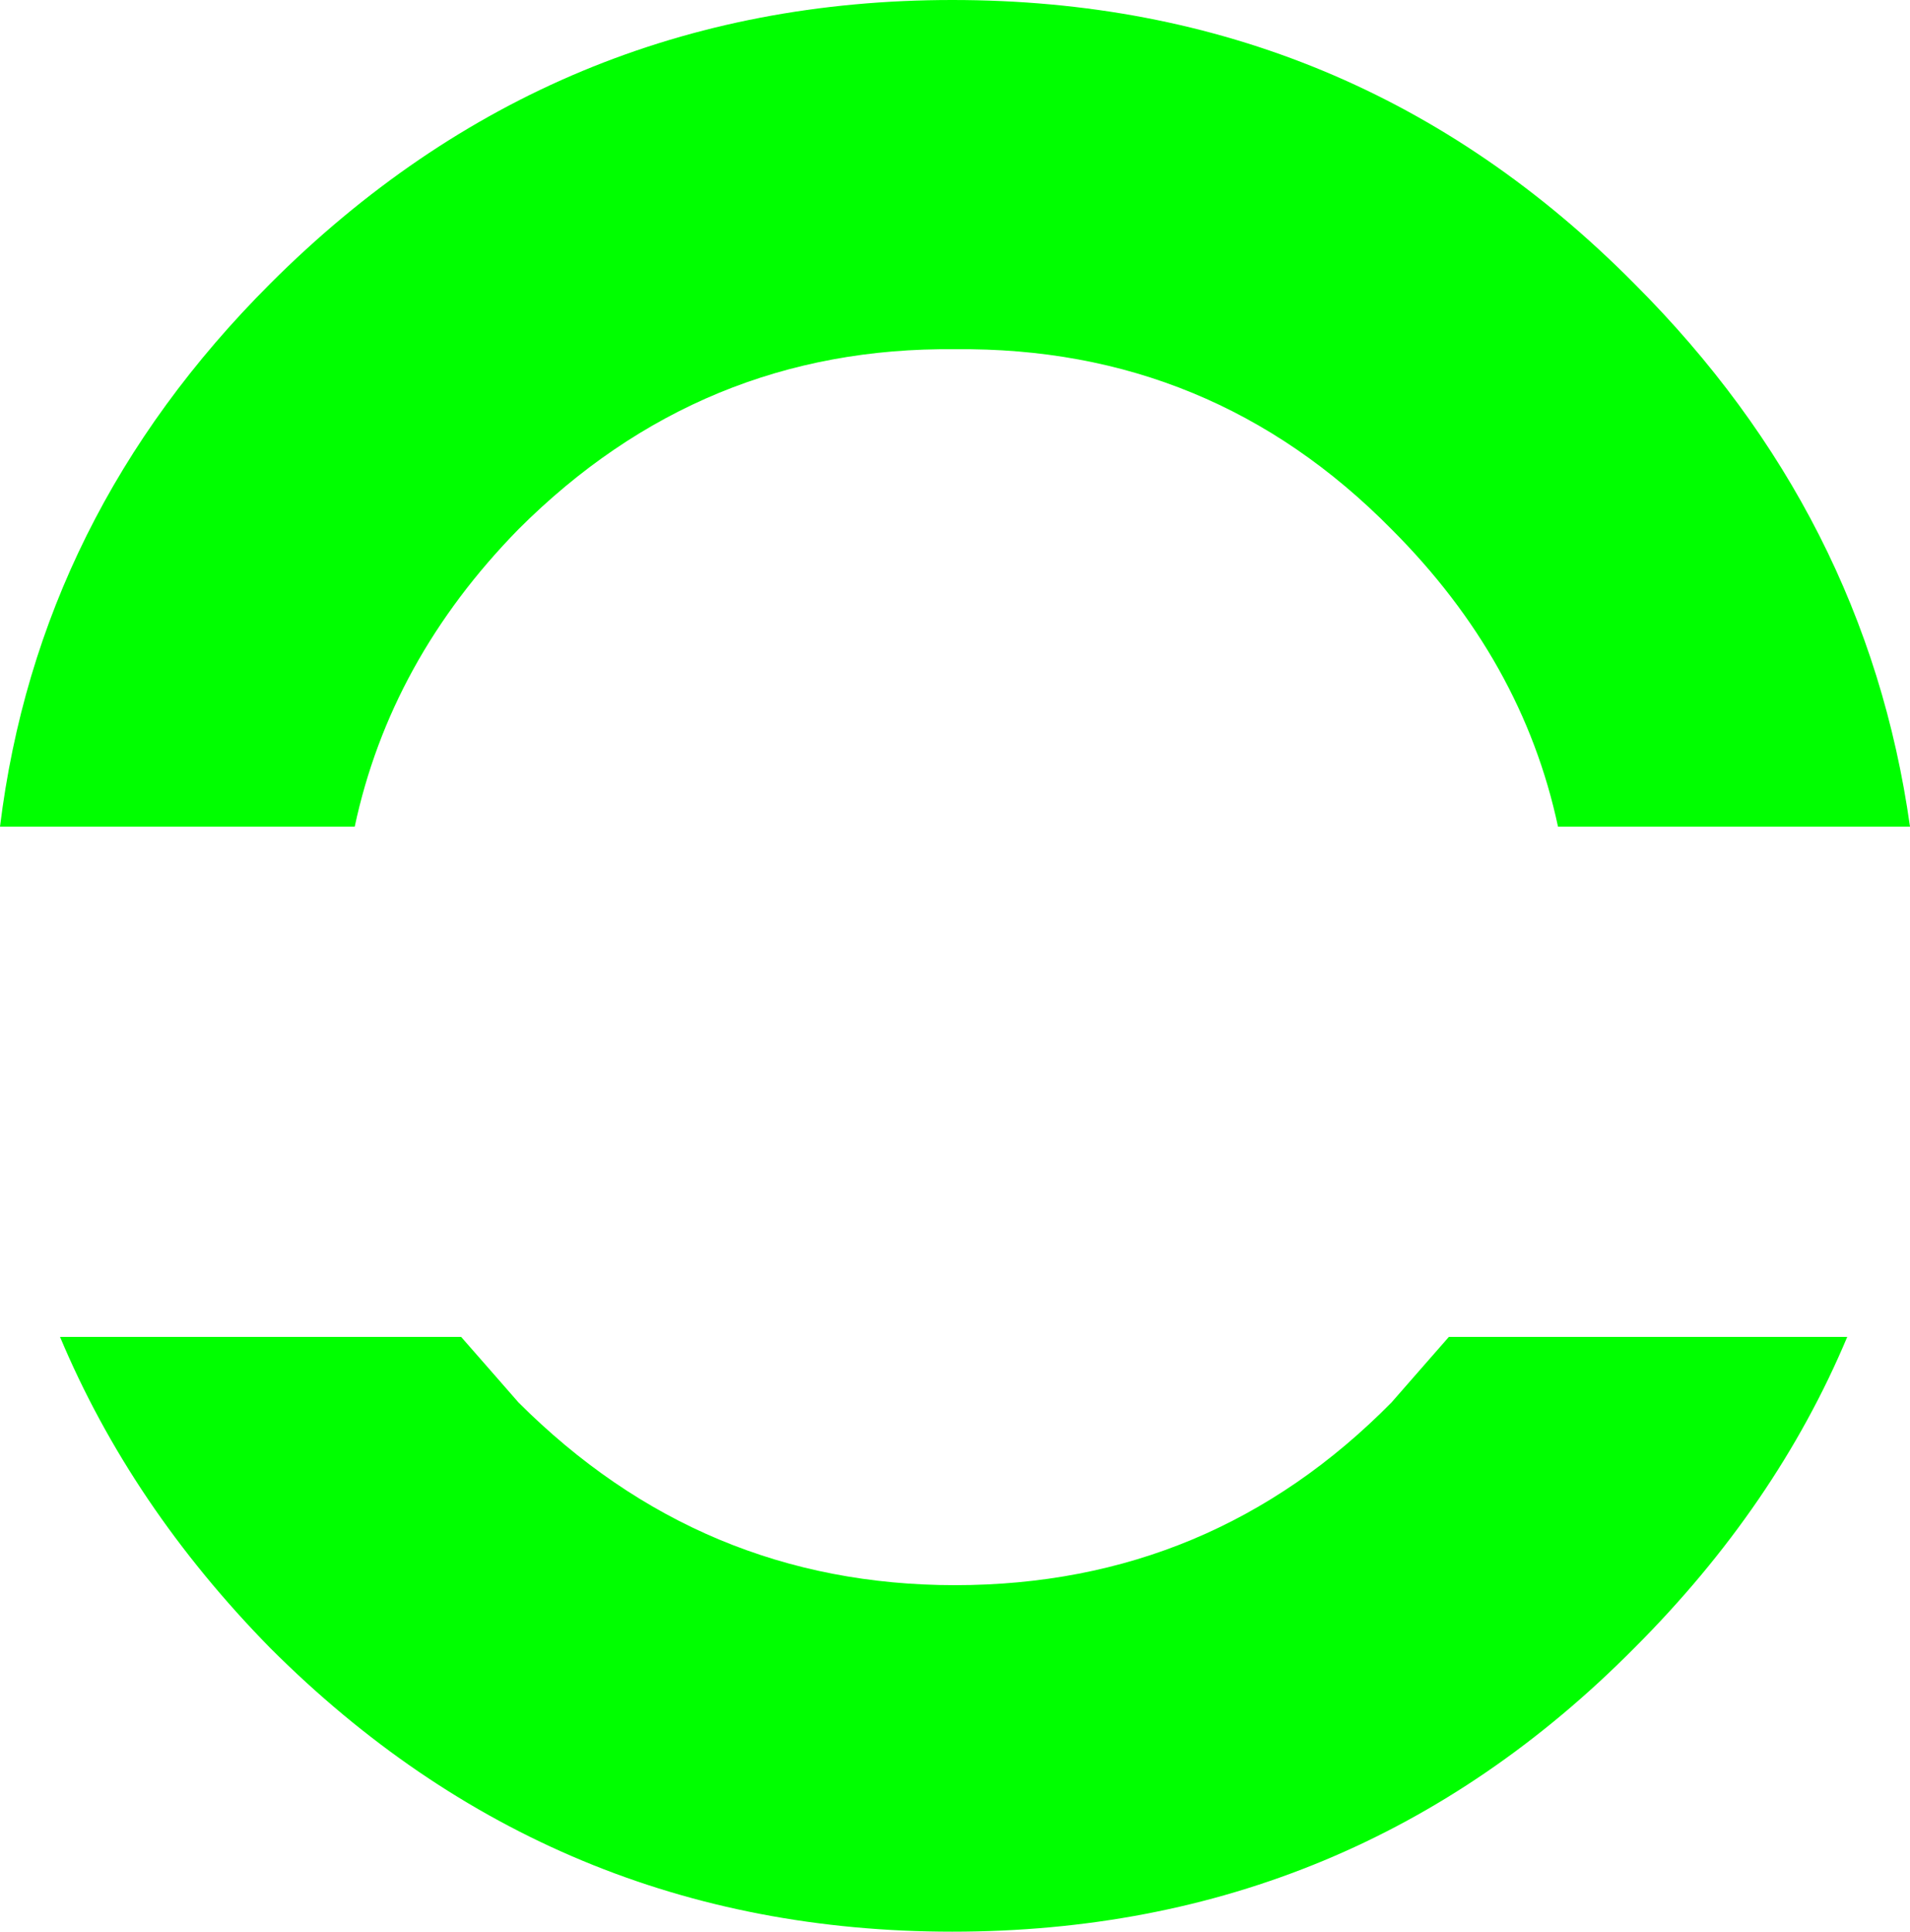
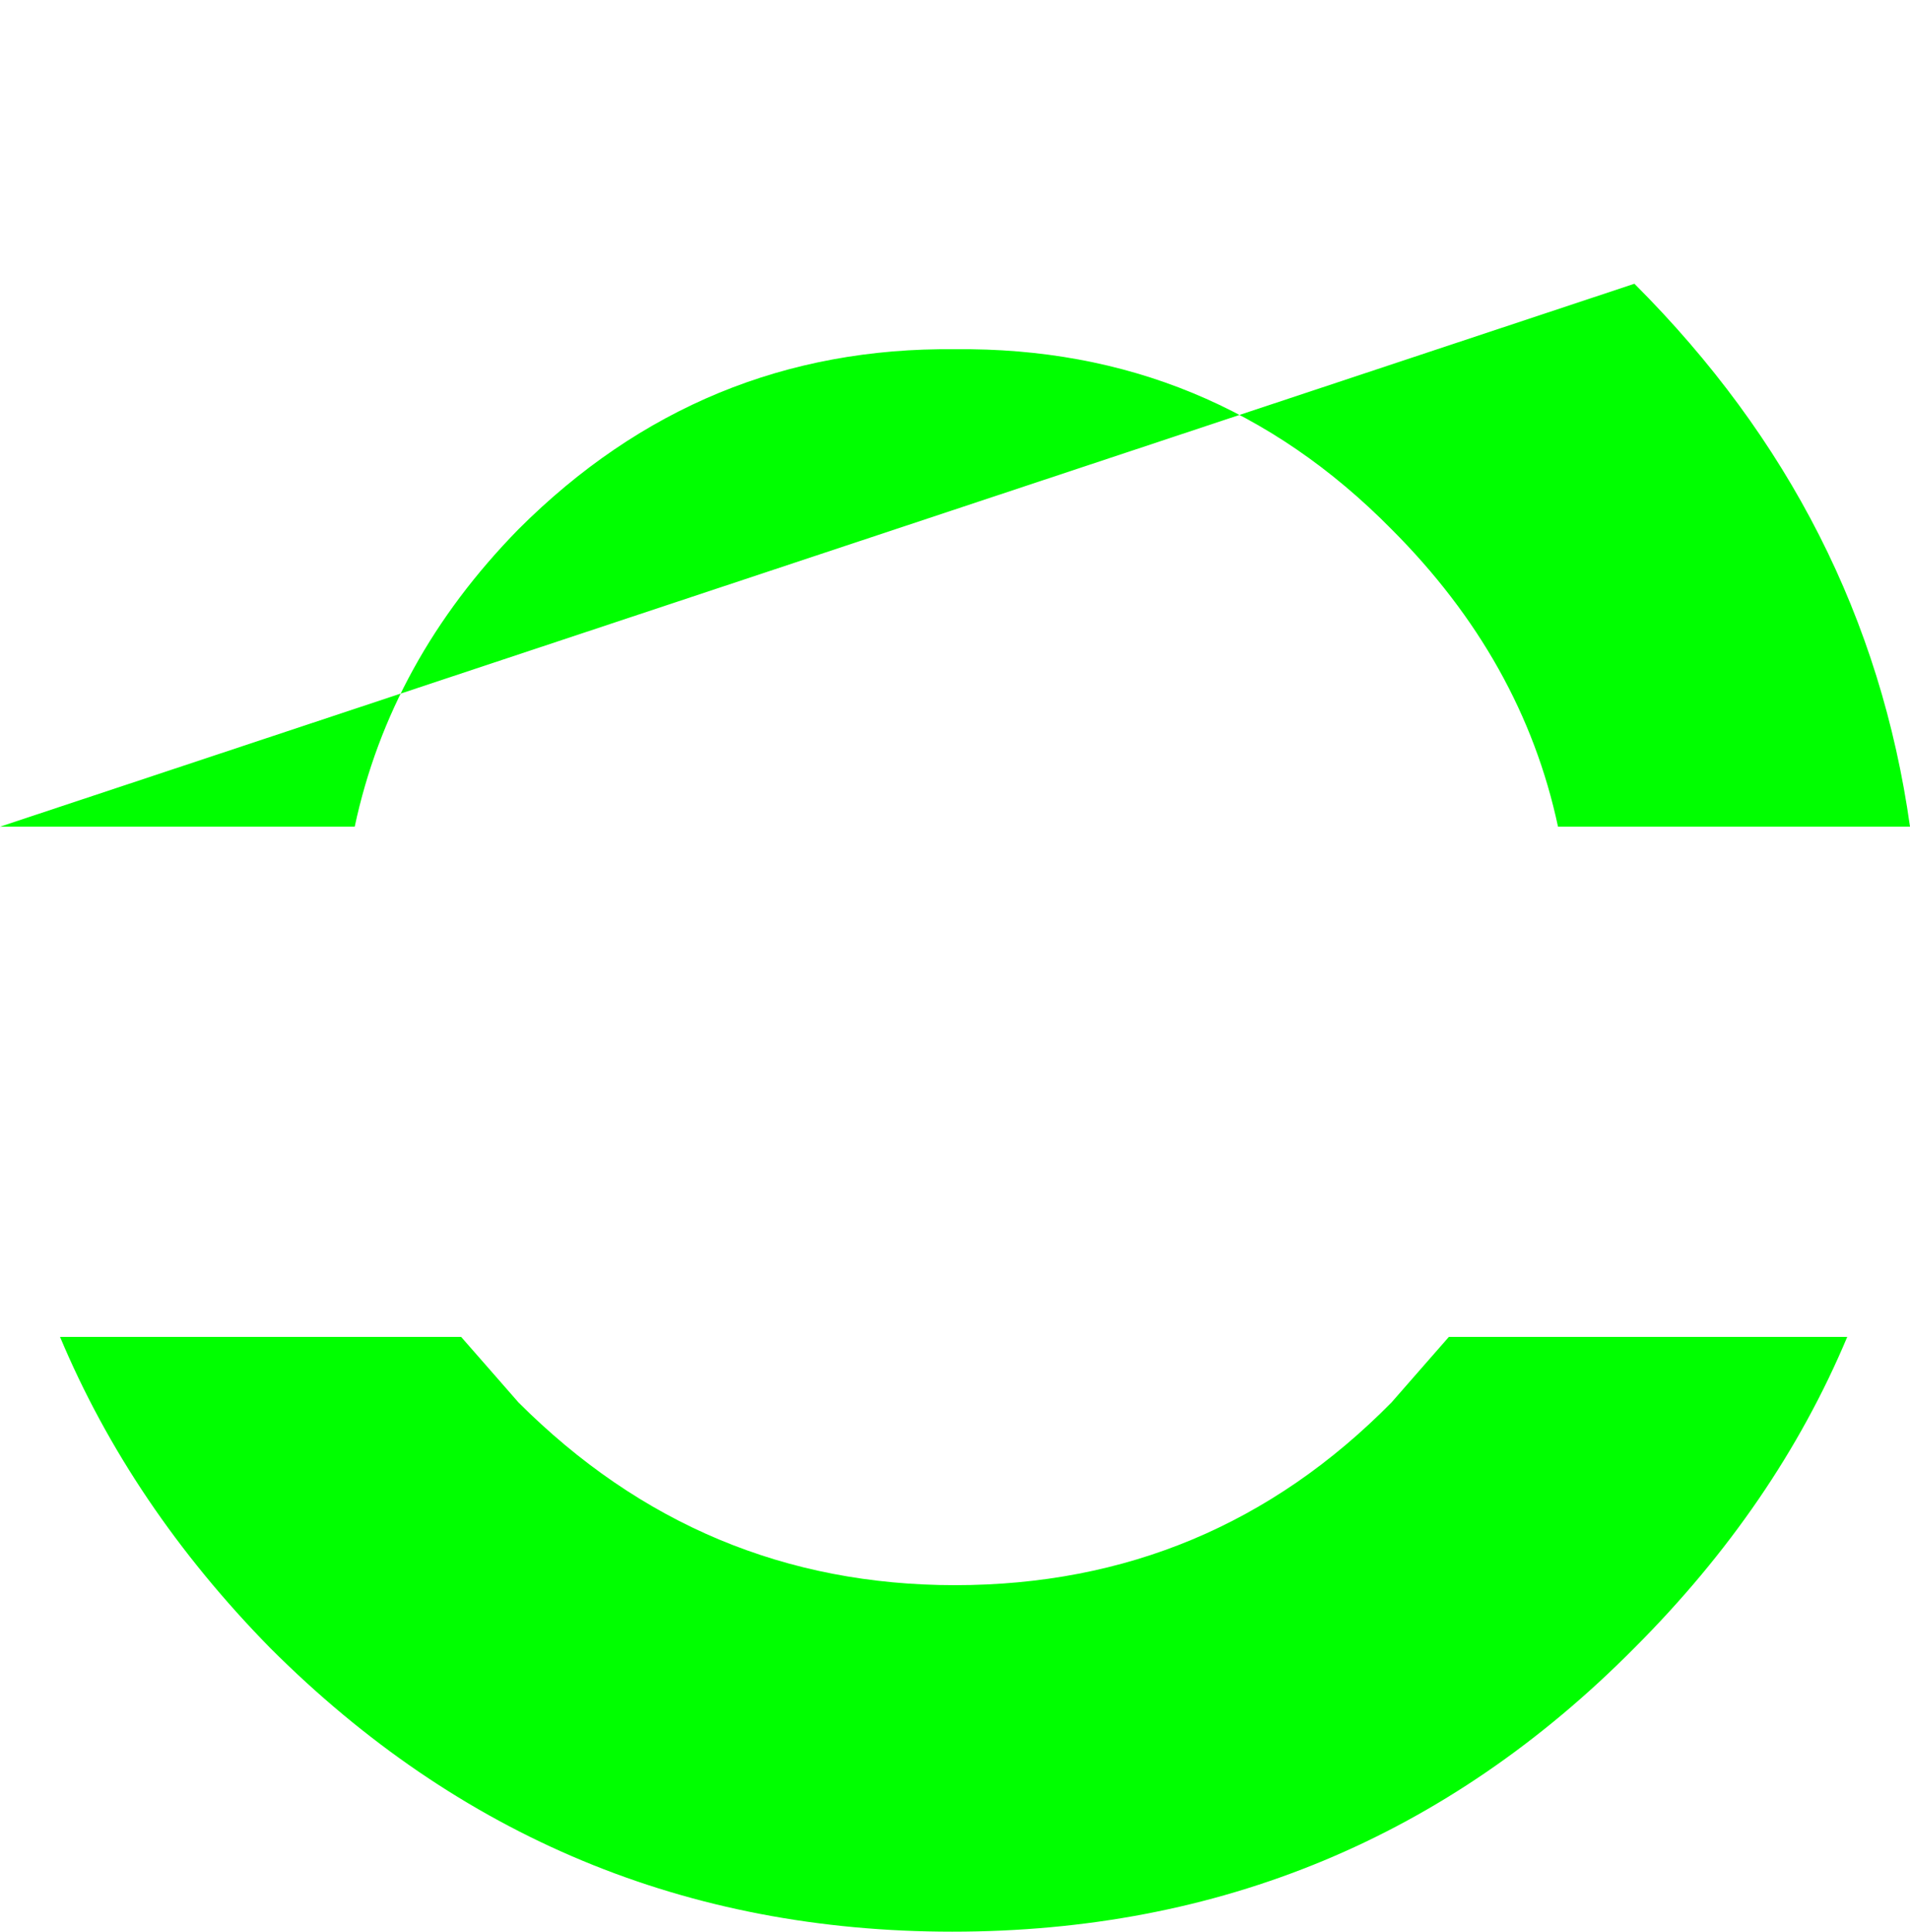
<svg xmlns="http://www.w3.org/2000/svg" height="35.4px" width="35.0px">
  <g transform="matrix(1.0, 0.0, 0.0, 1.0, 17.5, 17.7)">
-     <path d="M12.45 -12.5 Q16.7 -8.25 17.5 -2.55 L11.05 -2.55 Q10.4 -5.6 8.0 -8.0 4.7 -11.35 0.0 -11.3 -4.65 -11.35 -8.0 -8.0 -10.35 -5.6 -11.0 -2.55 L-17.5 -2.55 Q-16.8 -8.25 -12.55 -12.5 -7.35 -17.7 -0.05 -17.7 7.3 -17.7 12.45 -12.5 M0.0 11.35 Q4.7 11.35 8.0 8.0 L9.05 6.8 16.35 6.8 Q15.05 9.9 12.45 12.5 7.3 17.7 -0.05 17.7 -7.35 17.7 -12.55 12.5 -15.1 9.9 -16.4 6.8 L-9.05 6.8 -8.0 8.0 Q-4.65 11.35 0.0 11.35" fill="#00ff00" fill-rule="evenodd" stroke="none" />
+     <path d="M12.45 -12.5 Q16.7 -8.25 17.5 -2.55 L11.05 -2.55 Q10.4 -5.6 8.0 -8.0 4.7 -11.35 0.0 -11.3 -4.65 -11.35 -8.0 -8.0 -10.35 -5.6 -11.0 -2.55 L-17.5 -2.55 M0.0 11.35 Q4.7 11.35 8.0 8.0 L9.05 6.8 16.35 6.8 Q15.05 9.9 12.45 12.5 7.3 17.7 -0.05 17.7 -7.35 17.7 -12.55 12.5 -15.1 9.9 -16.4 6.8 L-9.05 6.8 -8.0 8.0 Q-4.65 11.35 0.0 11.35" fill="#00ff00" fill-rule="evenodd" stroke="none" />
  </g>
</svg>